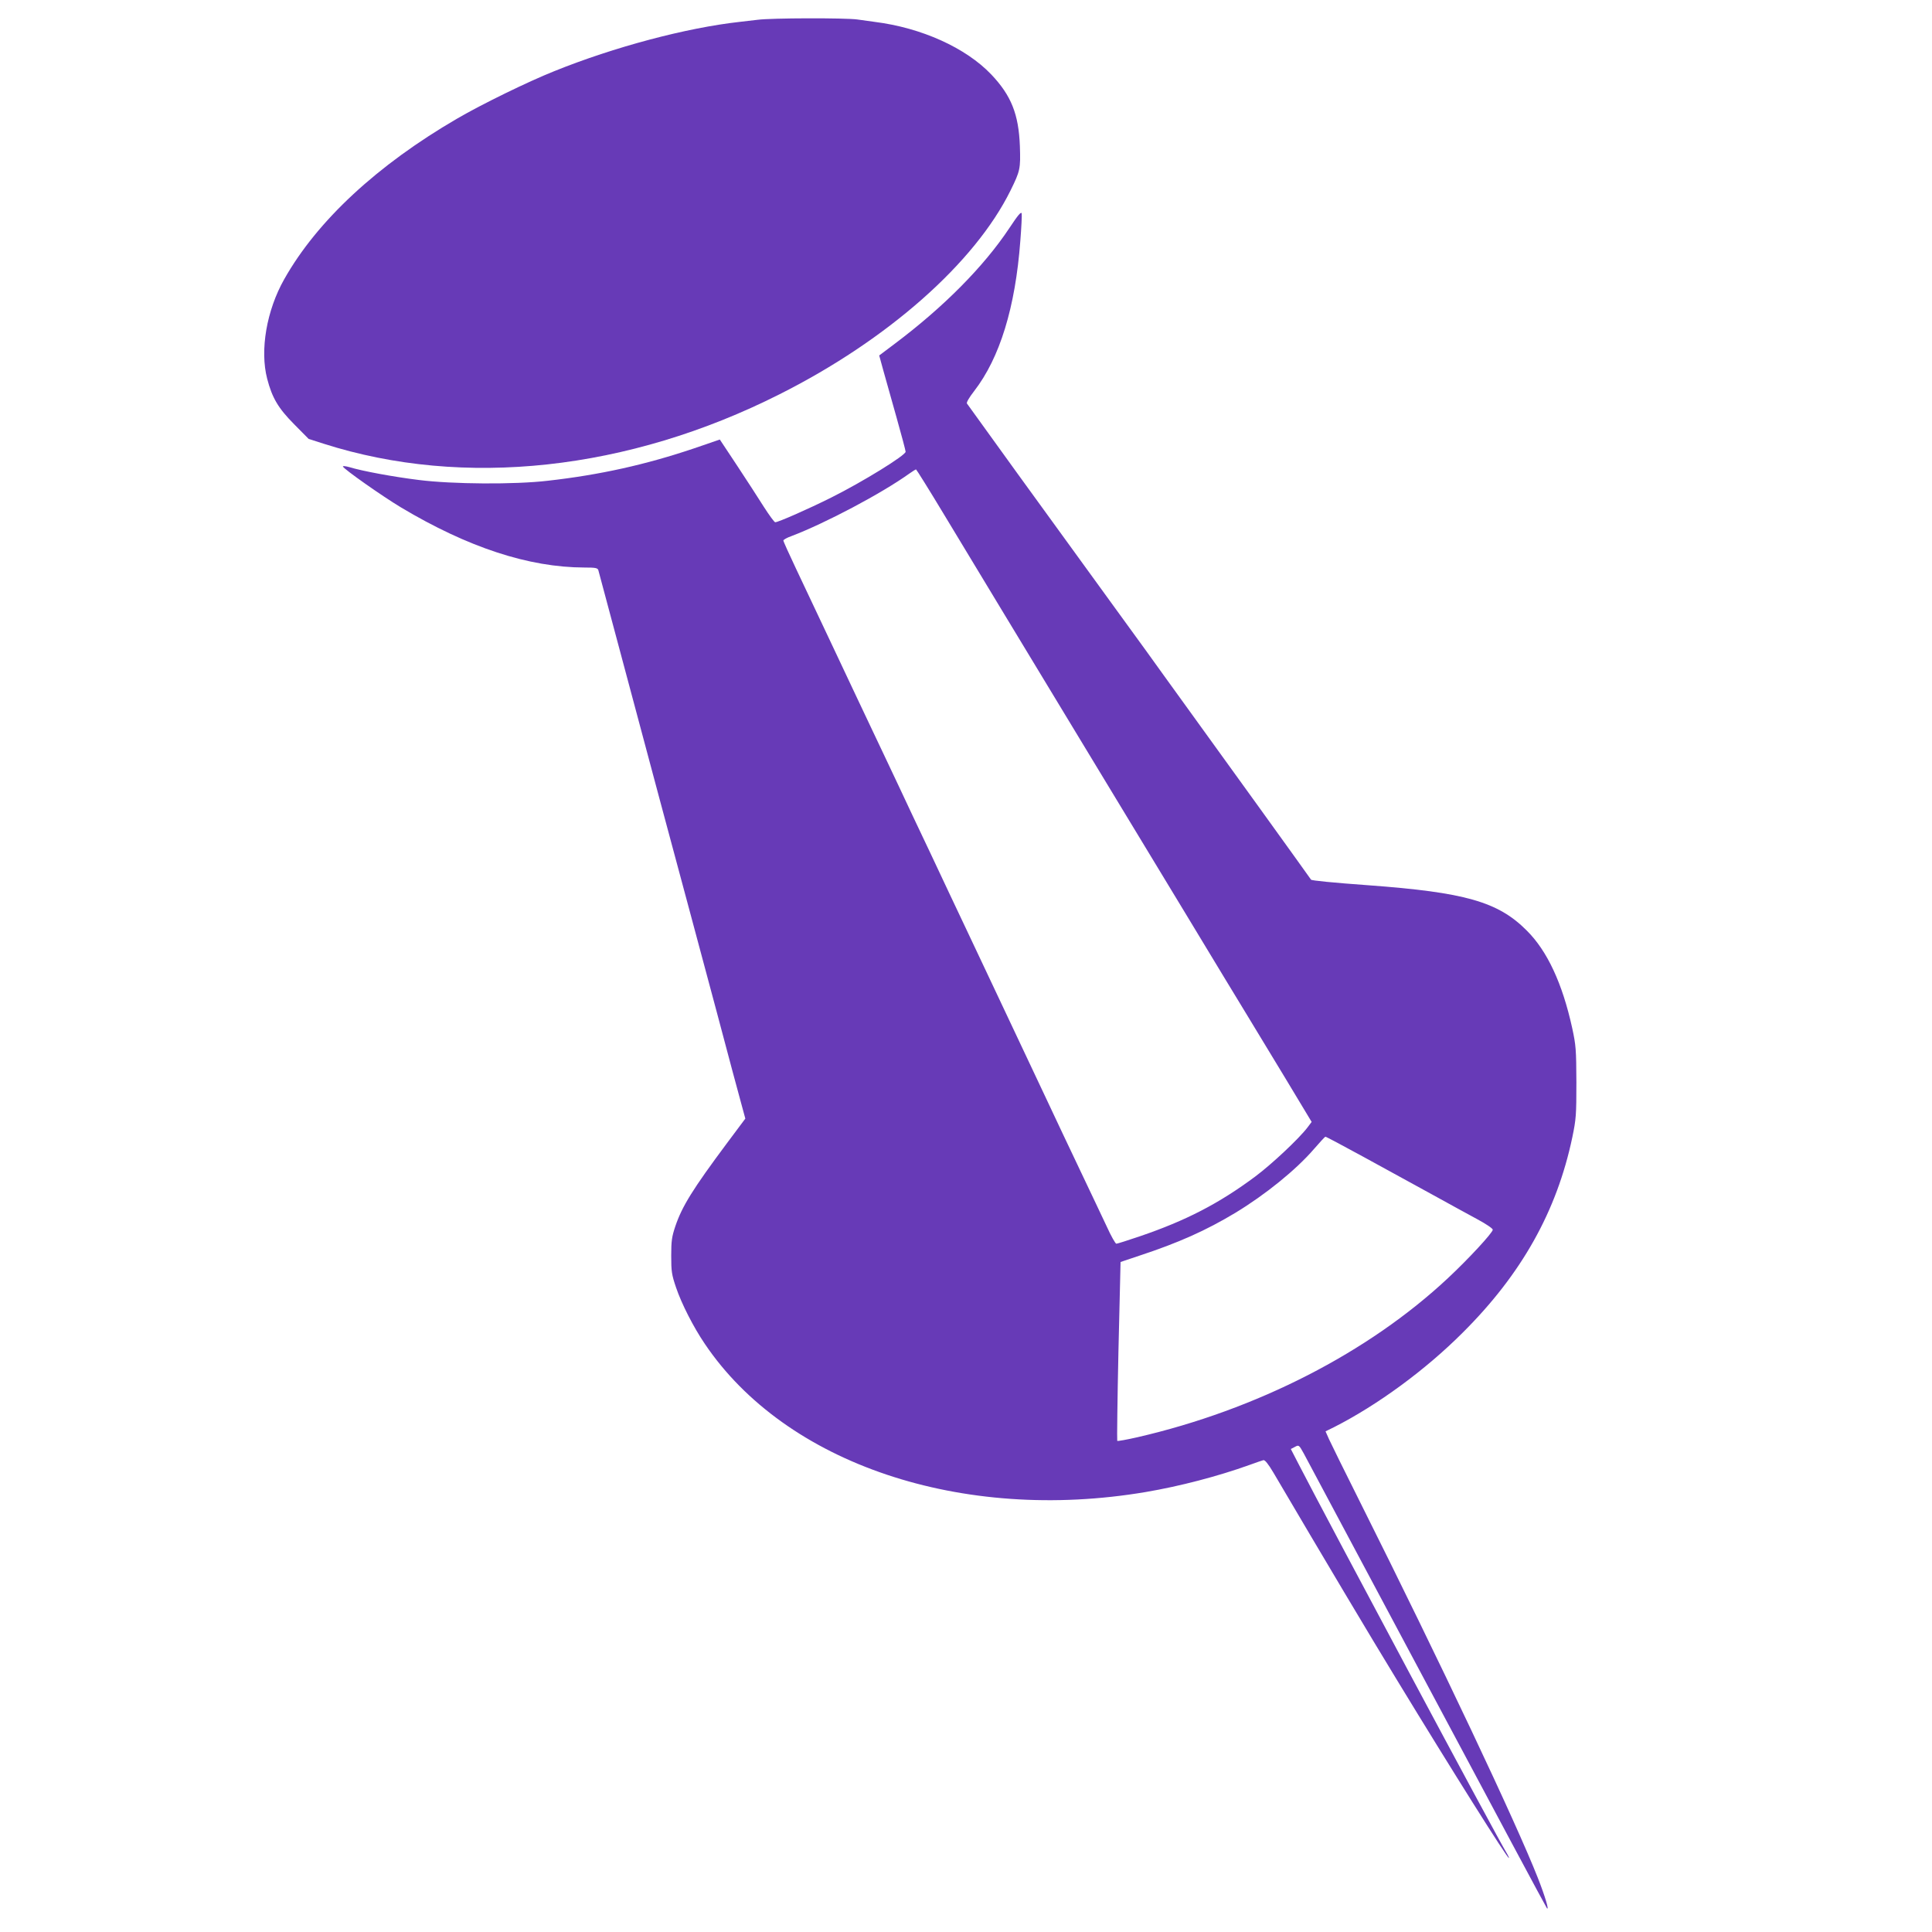
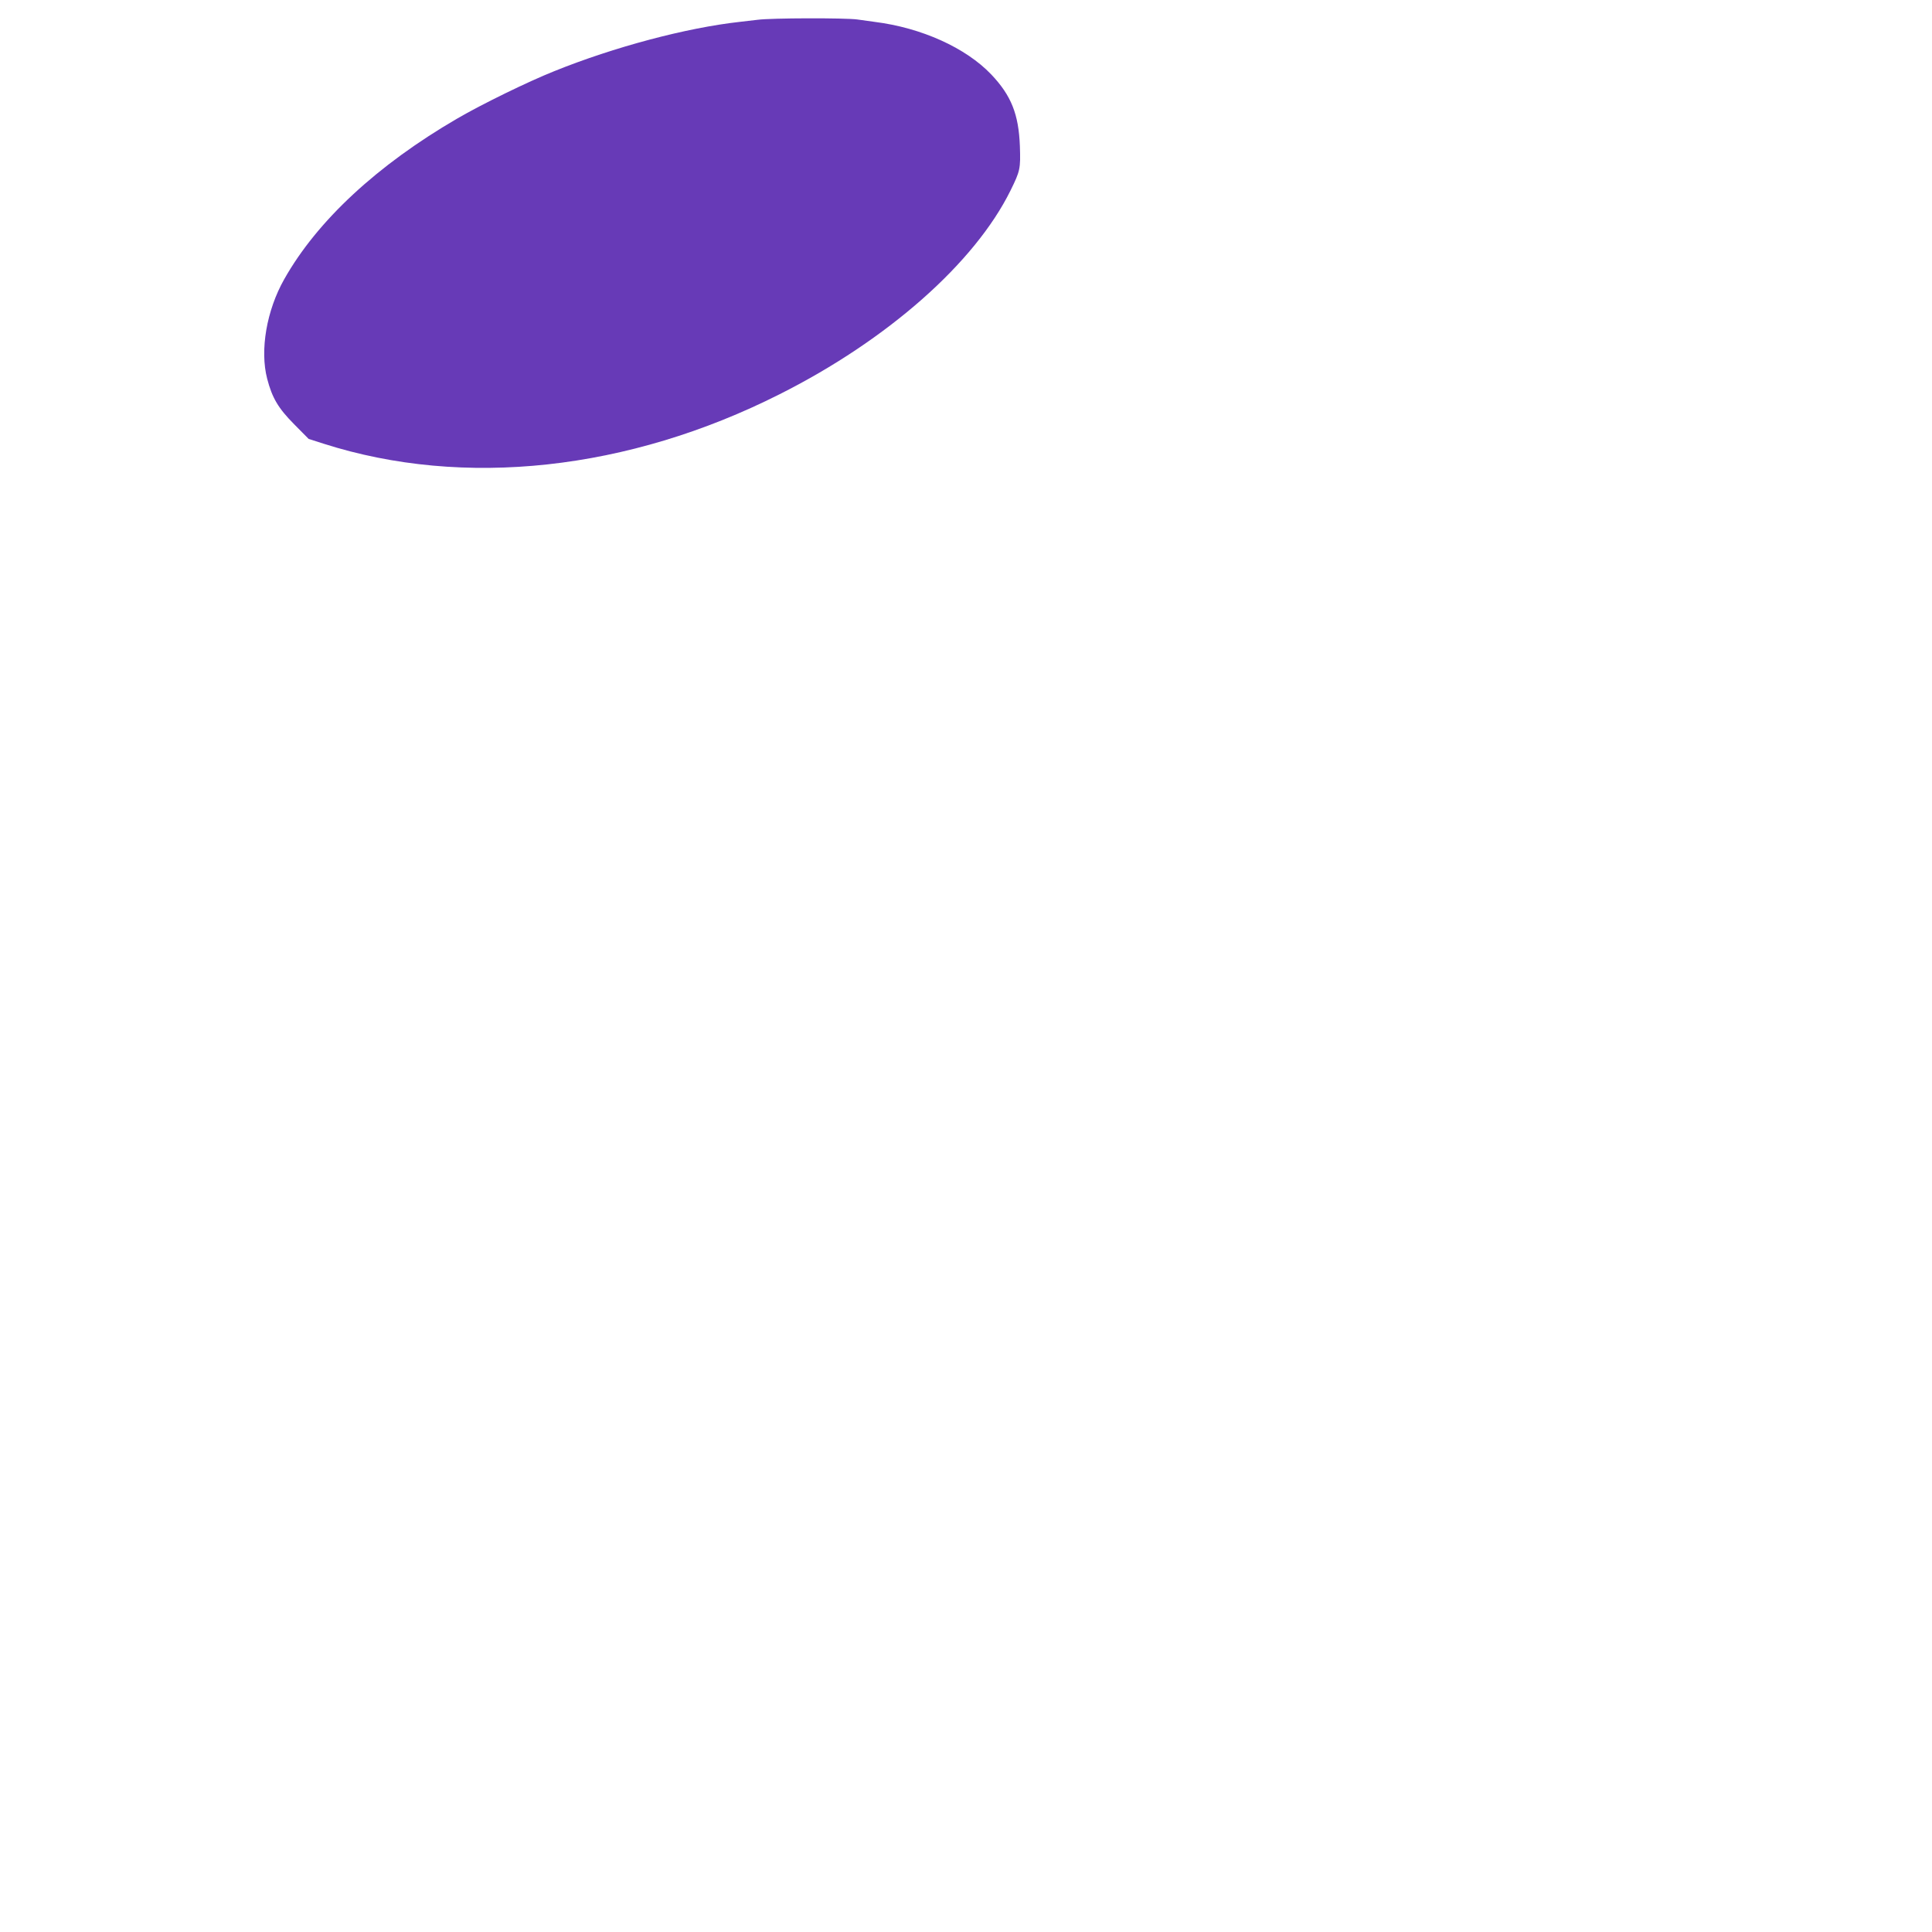
<svg xmlns="http://www.w3.org/2000/svg" version="1.0" width="1280pt" height="1280pt" viewBox="0 0 1280 1280" preserveAspectRatio="xMidYMid meet">
  <g transform="translate(0,1280) scale(0.1,-0.1)" fill="#673ab7" stroke="none">
    <path d="M5020 12669 c-36 -4 -90 -11 -120 -14 -351 -39 -831 -166 -1229 -327 -173 -69 -480 -219 -641 -313 -530 -308 -929 -678 -1147 -1065 -117 -207 -162 -470 -113 -659 33 -127 73 -195 179 -302 l96 -97 100 -32 c928 -296 2017 -178 3020 328 716 360 1293 870 1530 1350 64 130 67 144 62 294 -8 211 -57 335 -190 475 -168 176 -461 309 -772 348 -27 4 -79 11 -115 16 -80 11 -570 10 -660 -2z" />
-     <path d="M6688 11290 c-170 -256 -435 -523 -758 -766 l-105 -79 26 -95 c15 -52 54 -193 88 -313 34 -120 61 -223 61 -230 -1 -24 -282 -198 -492 -303 -154 -77 -352 -164 -372 -164 -6 0 -40 47 -76 103 -35 56 -115 179 -177 273 l-114 172 -172 -59 c-321 -108 -622 -175 -967 -214 -220 -26 -634 -23 -855 5 -170 21 -375 59 -460 85 -25 7 -45 9 -43 4 6 -17 257 -194 385 -271 444 -265 846 -397 1215 -398 74 0 87 -3 92 -17 3 -10 64 -238 136 -508 167 -626 397 -1484 465 -1735 29 -107 112 -418 185 -690 72 -272 144 -541 160 -598 l28 -103 -121 -162 c-228 -306 -298 -419 -343 -552 -23 -69 -27 -96 -27 -195 0 -103 3 -125 32 -210 36 -107 116 -264 191 -374 536 -795 1702 -1187 2921 -981 224 38 478 104 689 180 41 15 82 29 90 31 10 3 32 -24 67 -83 337 -573 636 -1075 821 -1378 360 -592 727 -1175 739 -1175 2 0 -4 15 -15 33 -67 109 -1178 2188 -1380 2580 l-50 97 27 14 c26 14 27 14 59 -44 18 -33 385 -722 817 -1531 432 -810 789 -1477 794 -1482 16 -16 -13 81 -61 203 -145 368 -639 1413 -1179 2492 -100 199 -191 385 -204 413 l-23 52 57 28 c287 146 603 377 851 625 391 389 624 805 727 1295 25 121 27 147 27 365 -1 219 -3 244 -28 360 -65 295 -165 510 -301 645 -190 191 -409 253 -1050 300 -235 17 -375 31 -379 37 -26 38 -630 876 -820 1138 -93 129 -217 300 -274 380 -58 80 -151 208 -207 285 -414 569 -973 1342 -979 1352 -4 7 16 41 48 82 170 220 273 554 306 996 7 88 11 169 9 180 -3 16 -24 -9 -81 -95z m-434 -1898 c98 -163 276 -457 394 -652 118 -195 325 -537 460 -760 135 -223 282 -466 327 -540 45 -74 232 -382 415 -685 183 -302 369 -611 415 -685 45 -74 159 -263 254 -419 l171 -284 -27 -36 c-56 -74 -237 -244 -347 -326 -239 -178 -459 -292 -765 -396 -79 -27 -149 -49 -155 -49 -6 0 -35 51 -63 113 -29 61 -107 227 -174 367 -67 140 -172 363 -234 495 -62 132 -175 371 -250 530 -75 160 -193 408 -261 553 -68 144 -181 382 -250 530 -70 147 -165 348 -211 447 -47 99 -122 259 -168 355 -46 96 -160 339 -255 540 -95 201 -210 445 -256 542 -46 97 -84 181 -84 187 0 5 24 19 53 29 226 86 598 283 781 414 21 15 42 28 45 28 3 -1 87 -135 185 -298z m2782 -4258 c137 -75 339 -186 449 -246 110 -61 246 -135 303 -166 56 -30 102 -61 102 -69 0 -20 -162 -195 -297 -321 -527 -493 -1267 -872 -2057 -1054 -70 -16 -131 -27 -134 -24 -2 3 1 271 8 595 l14 590 125 42 c258 85 440 166 636 284 198 120 401 284 520 422 39 45 73 82 76 82 3 1 118 -60 255 -135z" />
  </g>
</svg>